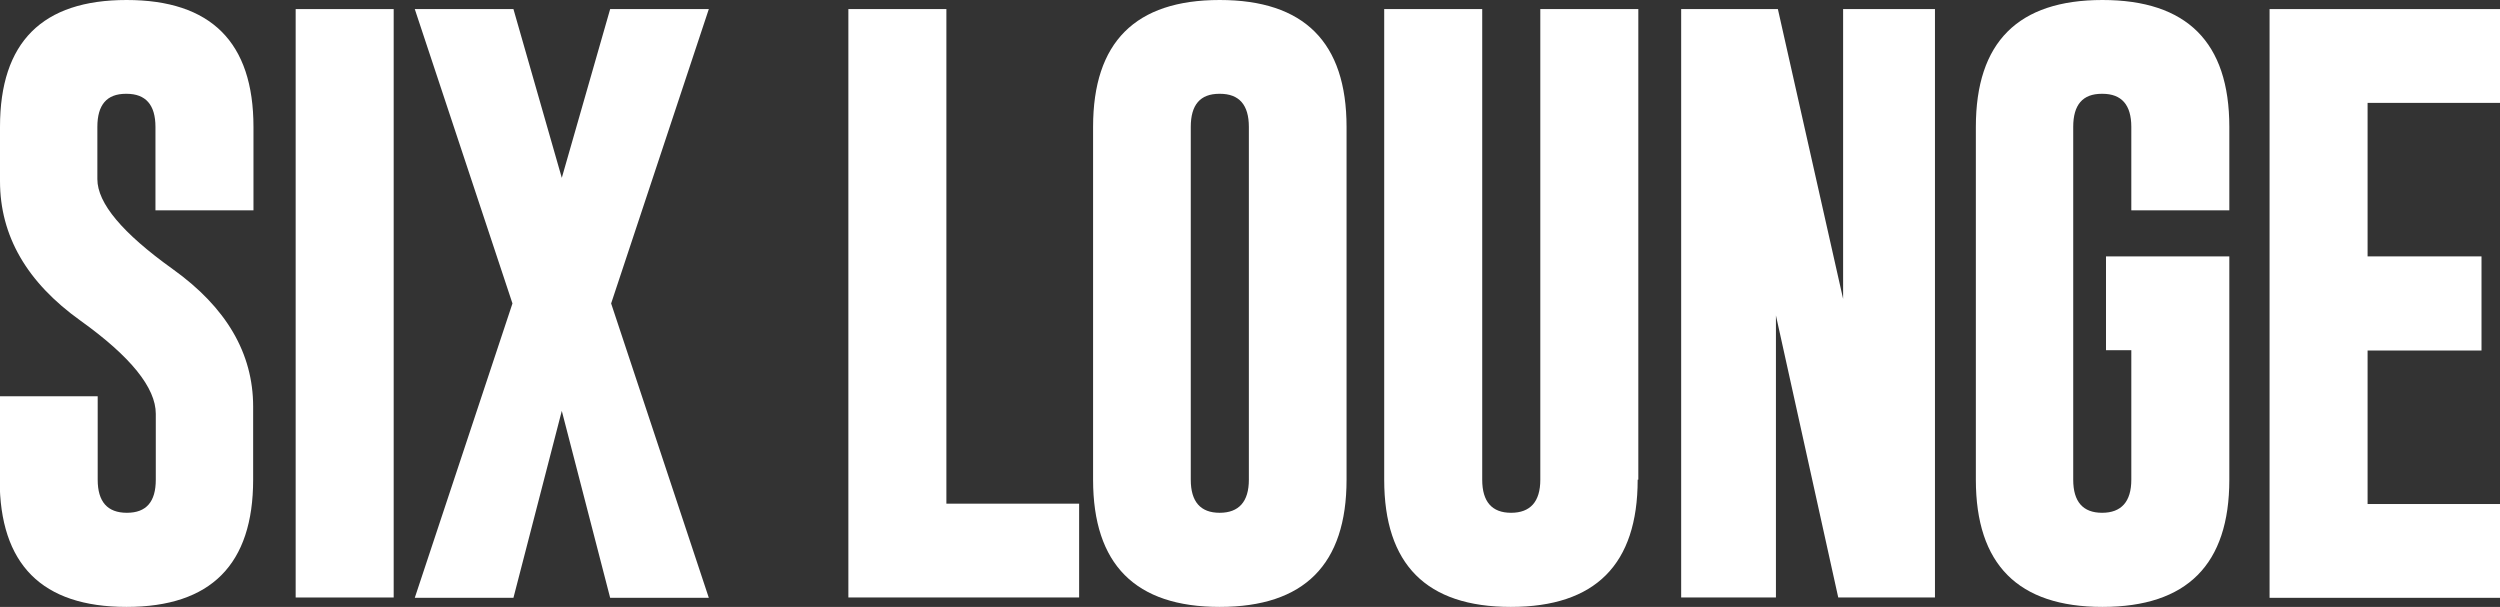
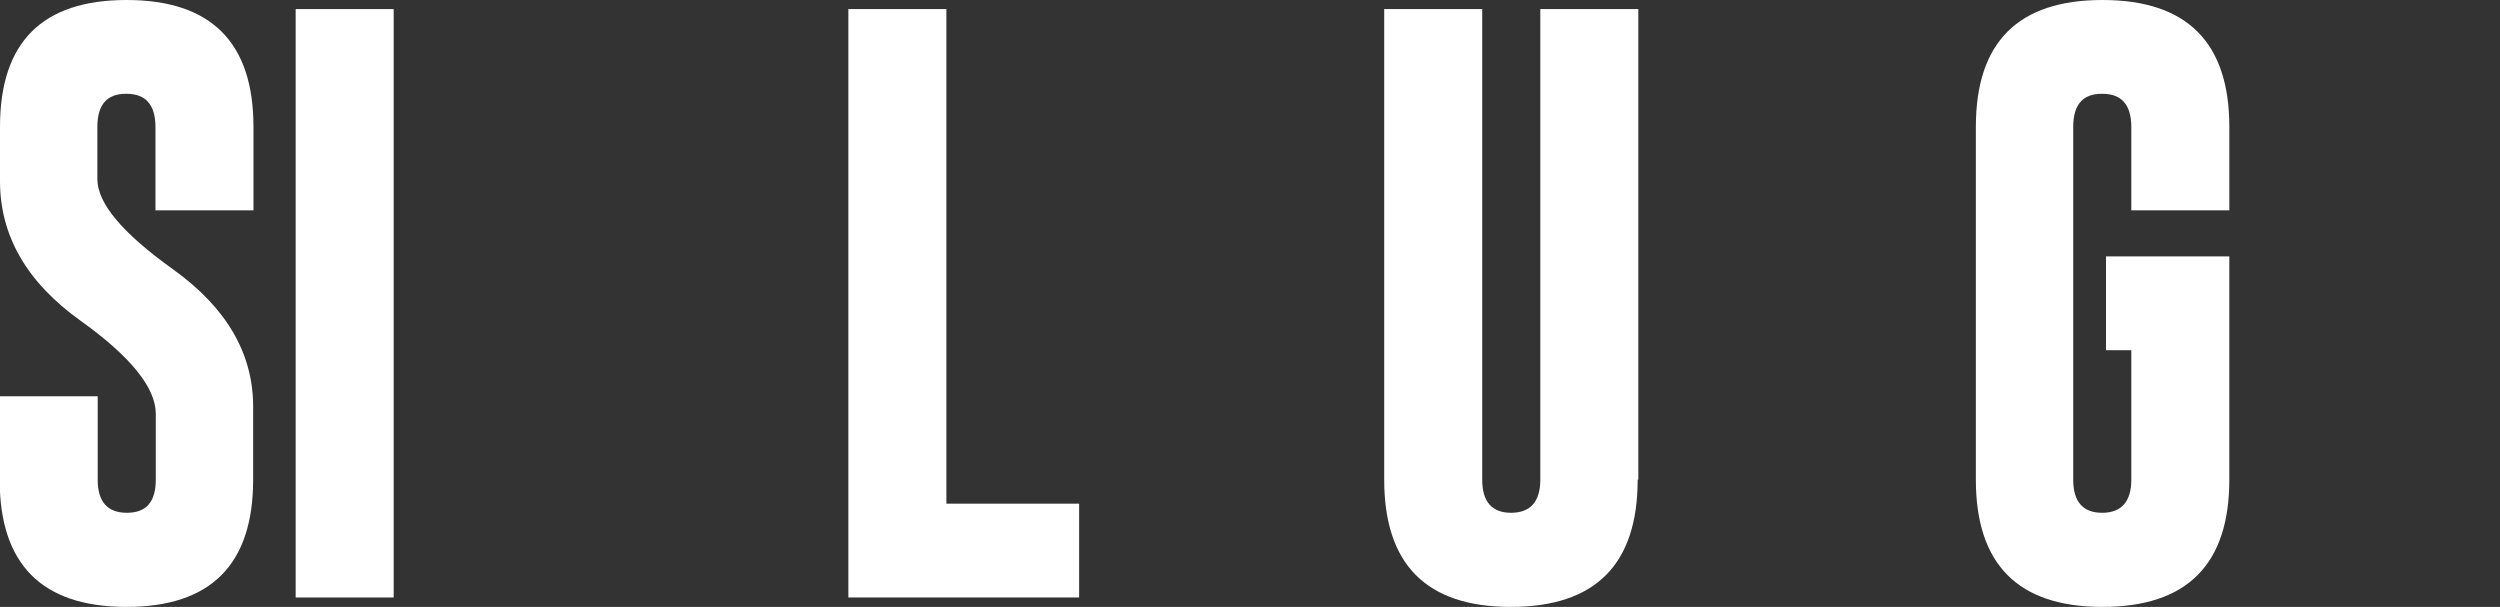
<svg xmlns="http://www.w3.org/2000/svg" id="_レイヤー_1" data-name="レイヤー_1" version="1.1" viewBox="0 0 770.3 187">
  <rect x="0" y="0" width="770.3" height="187" fill="#333333" stroke="none" />
  <defs>
    <style>
      .st0 {
        fill: #fff;
      }
    </style>
  </defs>
  <path class="st0" d="M0,39.1C0,13,13,0,39,0s39.1,13,39.1,39.1v25.7h-30.2v-25.7c0-6.8-3-10.2-8.9-10.2h-.2c-5.9,0-8.8,3.4-8.8,10.2v16.1c0,7.4,7.7,16.6,23.2,27.7,16.5,11.8,24.8,25.9,24.8,42.4v22.5c0,26.1-13,39.2-39,39.2-26.1,0-39.1-13.1-39.1-39.2v-25.7h30.2v25.7c0,6.8,3,10.2,9,10.2s8.9-3.4,8.9-10.2v-20.3c0-8-7.7-17.6-23.2-28.7C8.3,87,0,72.7,0,55.8v-16.7Z" />
  <path class="st0" d="M91.1,2.8h30.2v181.3h-30.2V2.8Z" />
-   <path class="st0" d="M158.2,2.8l14.9,52,14.9-52h30.4l-30.1,90.7,30.1,90.7h-30.4l-14.9-57.6-14.9,57.6h-30.4l30.1-90.7L127.8,2.8h30.4Z" />
  <path class="st0" d="M261.4,184.1V2.8h30.2v152.4h40.9v28.9h-71Z" />
-   <path class="st0" d="M414.9,147.8c0,26.1-13,39.2-39.1,39.2-26,0-39-13.1-39-39.2V39.1c0-26.1,13-39.1,39-39.1s39.1,13,39.1,39.1v108.7ZM384.8,39.1c0-6.8-3-10.2-8.9-10.2h-.2c-5.9,0-8.8,3.4-8.8,10.2v108.7c0,6.8,3,10.2,8.9,10.2s9-3.4,9-10.2V39.1Z" />
  <path class="st0" d="M504.6,147.8c0,26.1-13,39.2-39.1,39.2-26,0-39-13.1-39-39.2V2.8h30.2v145c0,6.8,3,10.2,8.9,10.2s9-3.4,9-10.2V2.8h30.2v145Z" />
-   <path class="st0" d="M518,2.8h29.8l20.1,89.3V2.8h28.3v181.3h-29.8l-19.2-86.9v86.9h-29.2V2.8Z" />
  <path class="st0" d="M648.9,79h38v68.8c0,26.1-13,39.2-39.1,39.2-26,0-39-13.1-39-39.2V39.1c0-26.1,13-39.1,39-39.1s39.1,13,39.1,39.1v25.7h-30.2v-25.7c0-6.8-3-10.2-8.9-10.2h-.2c-5.9,0-8.8,3.4-8.8,10.2v108.7c0,6.8,3,10.2,8.9,10.2s9-3.4,9-10.2v-39.9h-7.8v-29Z" />
-   <path class="st0" d="M699.3,2.8h71v28.9h-40.8v47.3h35.1v29h-35.1v47.3h40.8v28.9h-71V2.8Z" />
</svg>